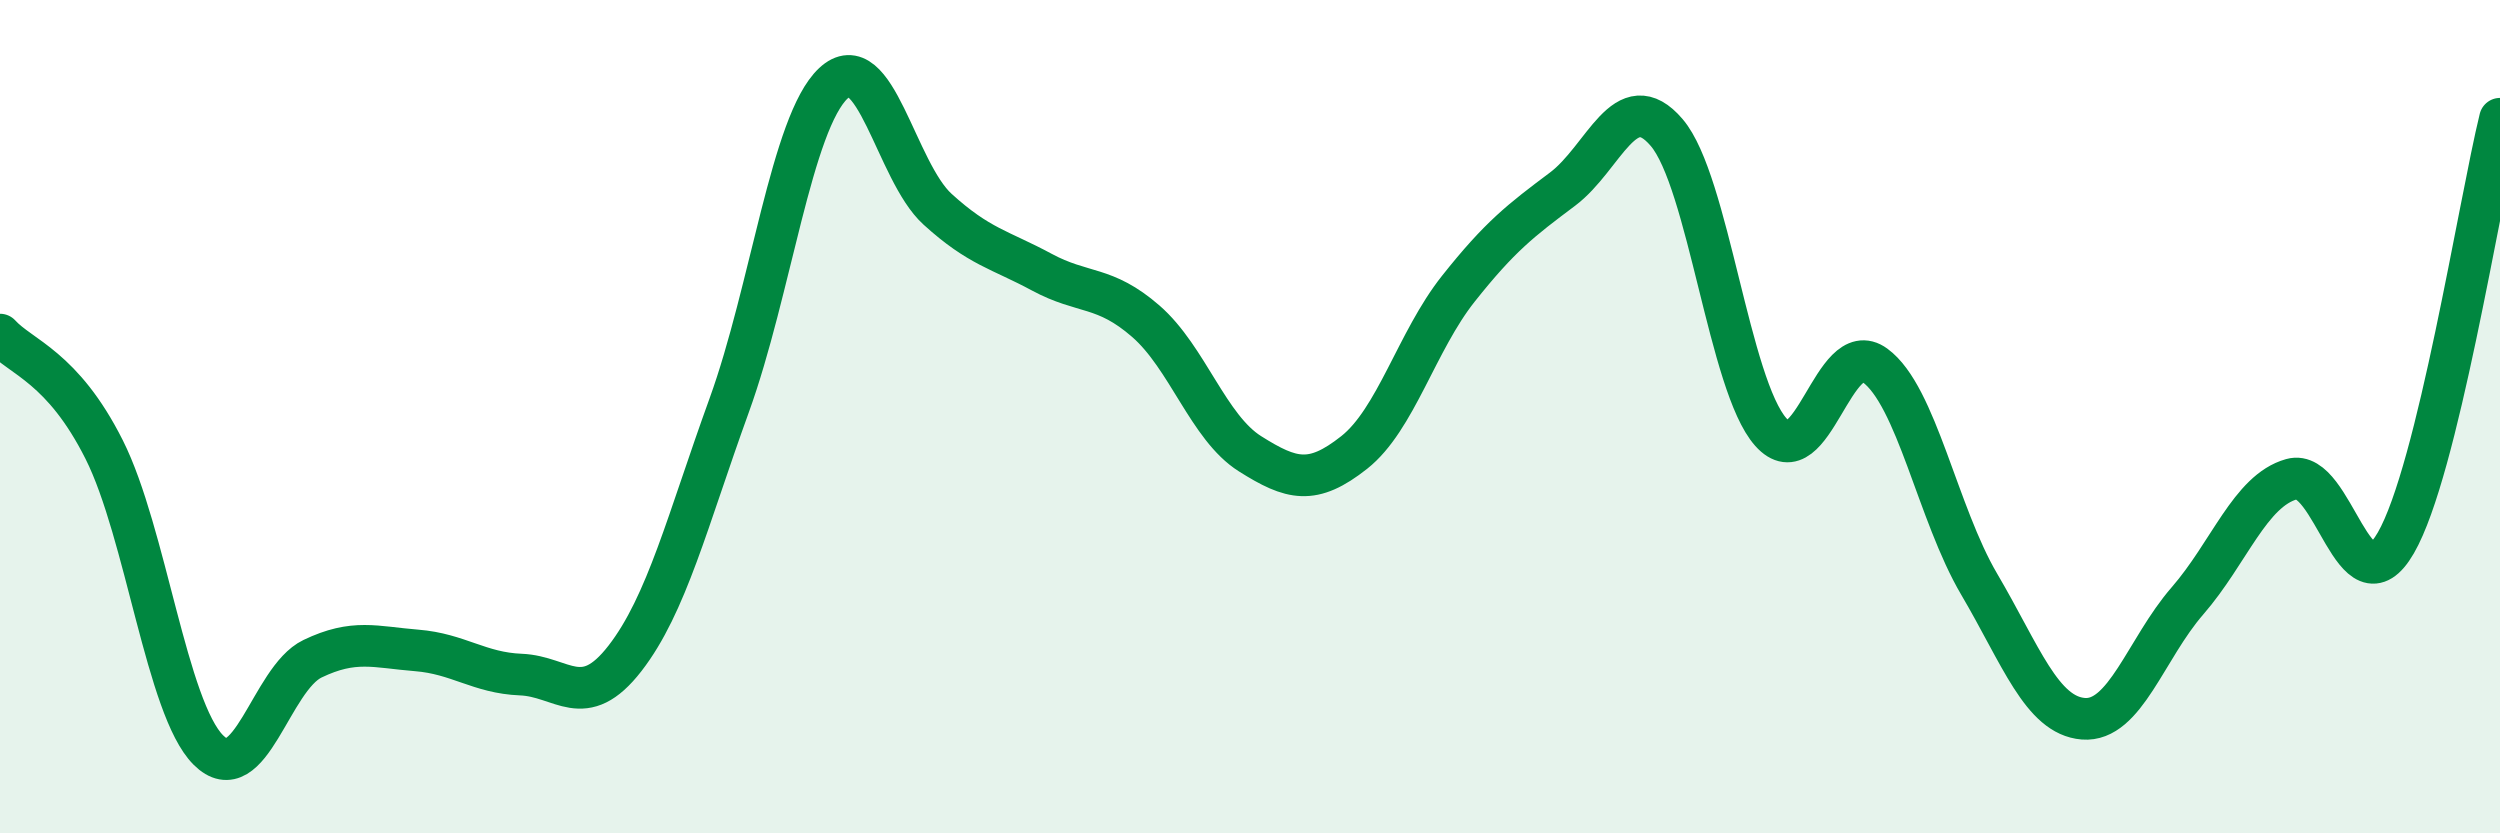
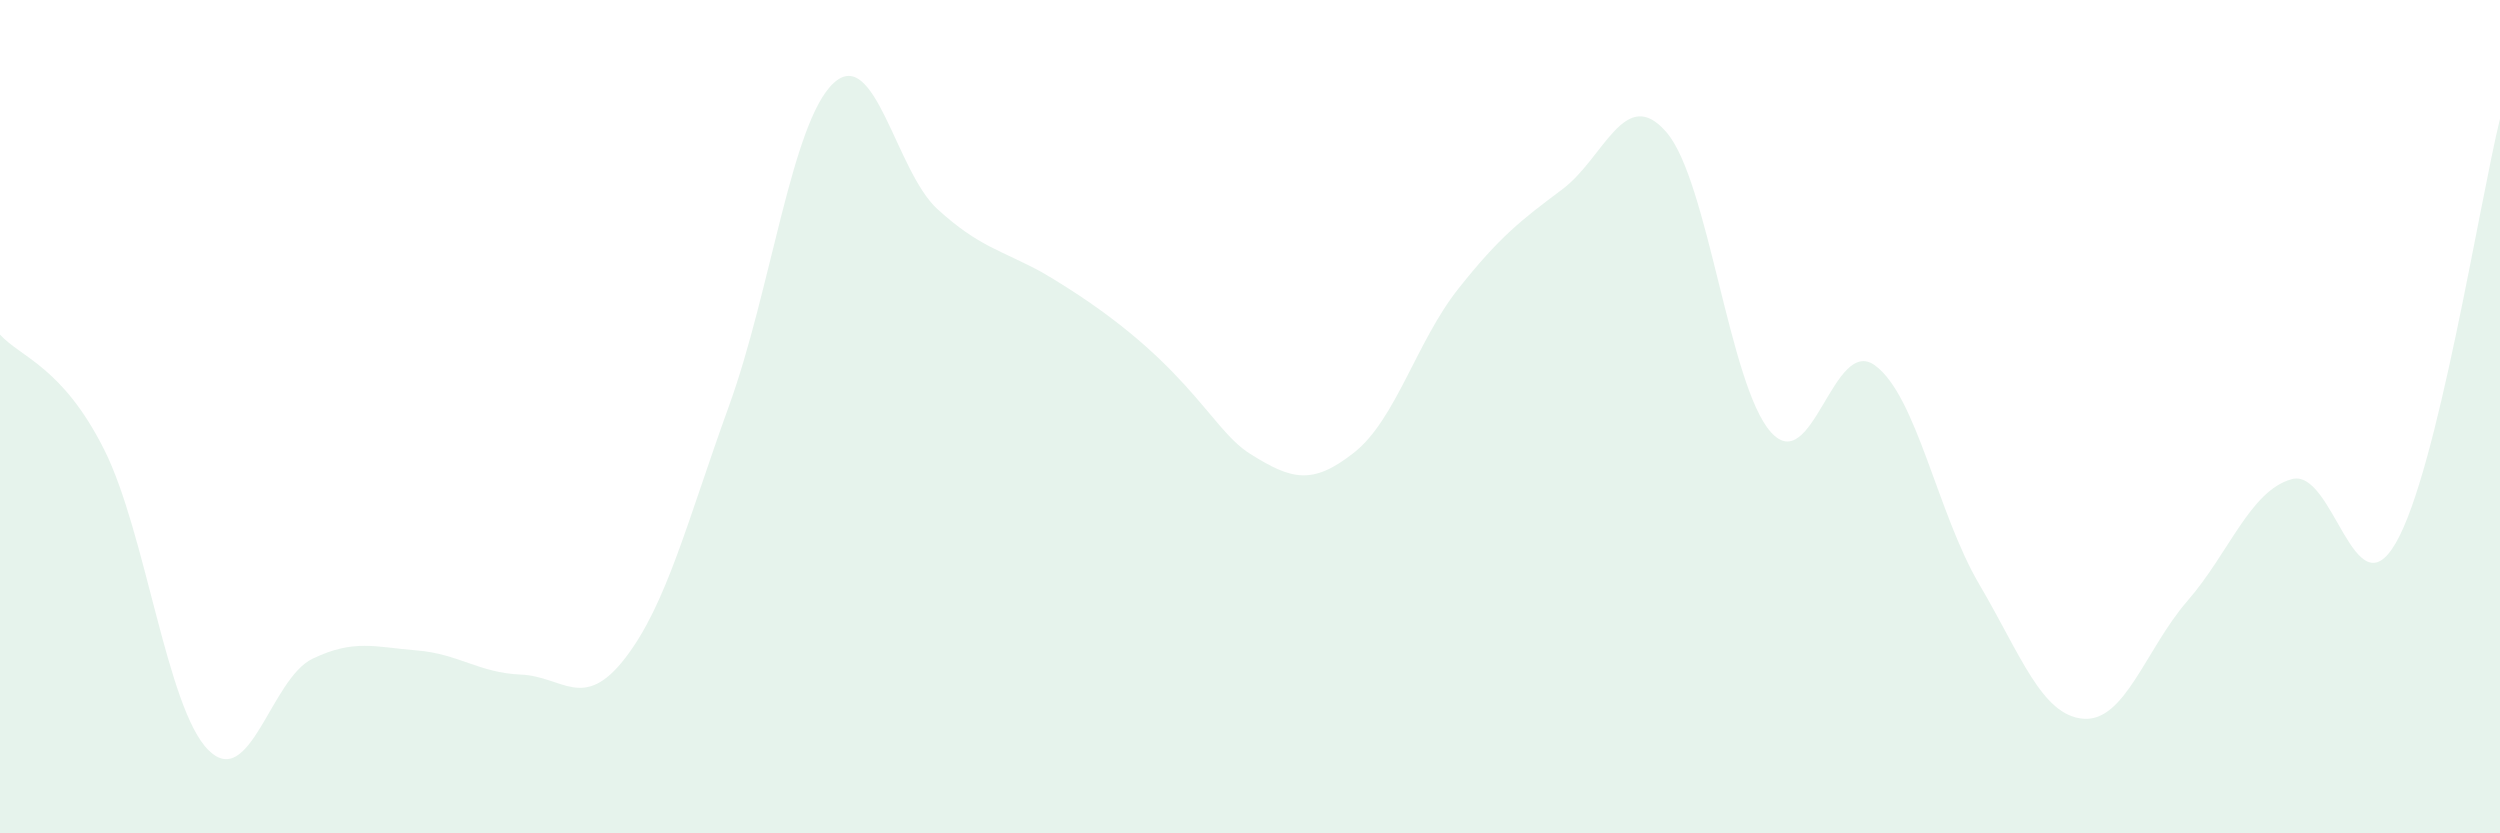
<svg xmlns="http://www.w3.org/2000/svg" width="60" height="20" viewBox="0 0 60 20">
-   <path d="M 0,8.03 C 0.5,8.58 1.5,8.8 2.5,10.79 C 3.5,12.78 4,17 5,18 C 6,19 6.5,16.29 7.5,15.81 C 8.5,15.33 9,15.53 10,15.61 C 11,15.69 11.5,16.15 12.5,16.19 C 13.5,16.23 14,17.09 15,15.8 C 16,14.51 16.5,12.49 17.5,9.73 C 18.5,6.97 19,2.94 20,2 C 21,1.06 21.5,4.11 22.5,5.02 C 23.5,5.93 24,5.99 25,6.53 C 26,7.07 26.5,6.84 27.5,7.71 C 28.5,8.58 29,10.26 30,10.89 C 31,11.52 31.5,11.65 32.5,10.86 C 33.5,10.07 34,8.19 35,6.93 C 36,5.67 36.5,5.29 37.5,4.54 C 38.5,3.79 39,2.01 40,3.18 C 41,4.35 41.5,9.25 42.5,10.37 C 43.5,11.49 44,8.04 45,8.77 C 46,9.5 46.5,12.32 47.5,14.02 C 48.5,15.72 49,17.17 50,17.25 C 51,17.33 51.5,15.57 52.5,14.42 C 53.5,13.27 54,11.78 55,11.5 C 56,11.22 56.5,14.76 57.5,13.03 C 58.5,11.3 59.5,4.89 60,2.85L60 20L0 20Z" fill="#008740" opacity="0.1" stroke-linecap="round" stroke-linejoin="round" />
-   <path d="M 0,8.03 C 0.5,8.58 1.5,8.8 2.5,10.79 C 3.5,12.78 4,17 5,18 C 6,19 6.5,16.29 7.5,15.81 C 8.5,15.33 9,15.53 10,15.61 C 11,15.69 11.5,16.15 12.5,16.19 C 13.5,16.23 14,17.09 15,15.8 C 16,14.51 16.5,12.49 17.5,9.73 C 18.5,6.97 19,2.94 20,2 C 21,1.06 21.5,4.11 22.5,5.02 C 23.5,5.93 24,5.99 25,6.53 C 26,7.07 26.5,6.84 27.5,7.71 C 28.5,8.58 29,10.26 30,10.89 C 31,11.52 31.5,11.65 32.5,10.86 C 33.5,10.07 34,8.19 35,6.93 C 36,5.67 36.5,5.29 37.5,4.54 C 38.5,3.79 39,2.01 40,3.18 C 41,4.35 41.5,9.25 42.5,10.37 C 43.5,11.49 44,8.04 45,8.77 C 46,9.5 46.5,12.32 47.5,14.02 C 48.5,15.72 49,17.17 50,17.25 C 51,17.33 51.5,15.57 52.5,14.42 C 53.5,13.27 54,11.78 55,11.5 C 56,11.22 56.5,14.76 57.5,13.03 C 58.5,11.3 59.5,4.89 60,2.85" stroke="#008740" stroke-width="1" fill="none" stroke-linecap="round" stroke-linejoin="round" />
+   <path d="M 0,8.03 C 0.5,8.58 1.5,8.8 2.5,10.79 C 3.5,12.78 4,17 5,18 C 6,19 6.5,16.29 7.5,15.81 C 8.5,15.33 9,15.53 10,15.61 C 11,15.69 11.5,16.15 12.5,16.19 C 13.5,16.23 14,17.09 15,15.8 C 16,14.51 16.5,12.49 17.5,9.73 C 18.5,6.97 19,2.94 20,2 C 21,1.06 21.5,4.11 22.5,5.02 C 23.5,5.93 24,5.99 25,6.53 C 28.5,8.58 29,10.26 30,10.89 C 31,11.52 31.5,11.65 32.5,10.86 C 33.5,10.07 34,8.19 35,6.93 C 36,5.67 36.5,5.29 37.5,4.54 C 38.5,3.79 39,2.01 40,3.18 C 41,4.35 41.5,9.25 42.5,10.37 C 43.5,11.49 44,8.04 45,8.77 C 46,9.5 46.5,12.32 47.5,14.02 C 48.5,15.72 49,17.17 50,17.25 C 51,17.33 51.5,15.57 52.5,14.42 C 53.5,13.27 54,11.78 55,11.5 C 56,11.22 56.5,14.76 57.5,13.03 C 58.5,11.3 59.5,4.89 60,2.85L60 20L0 20Z" fill="#008740" opacity="0.1" stroke-linecap="round" stroke-linejoin="round" />
</svg>